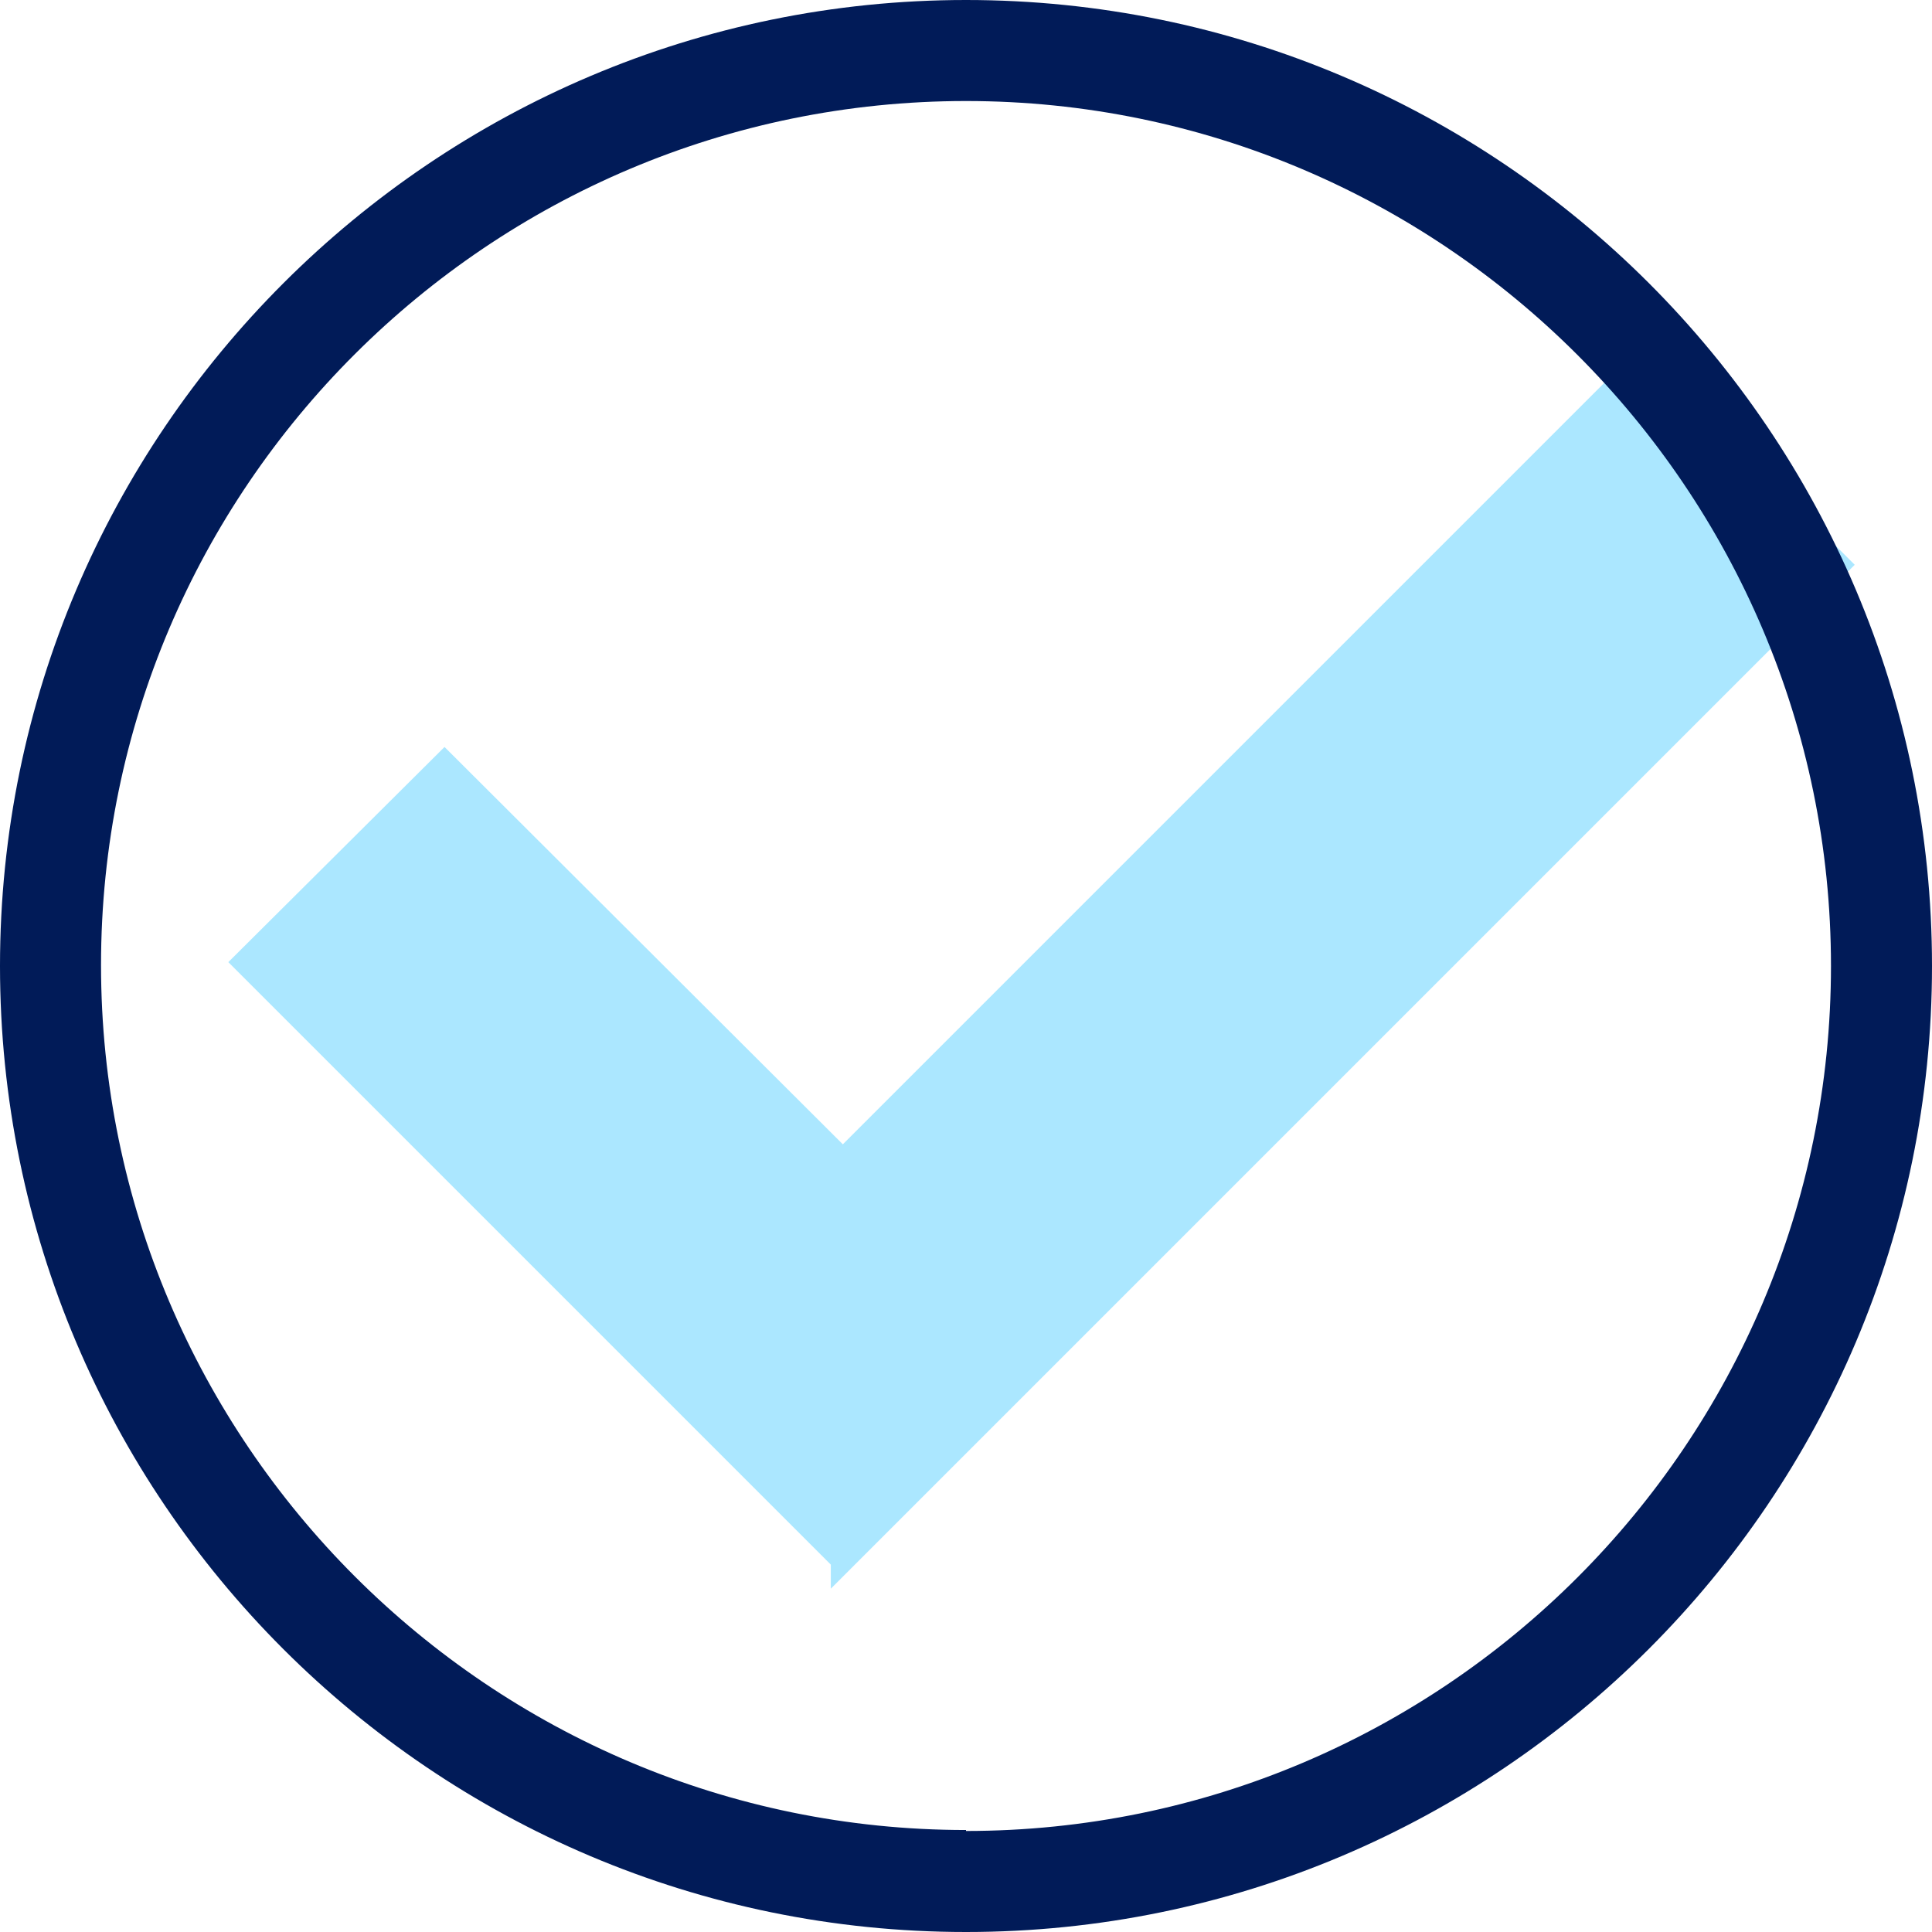
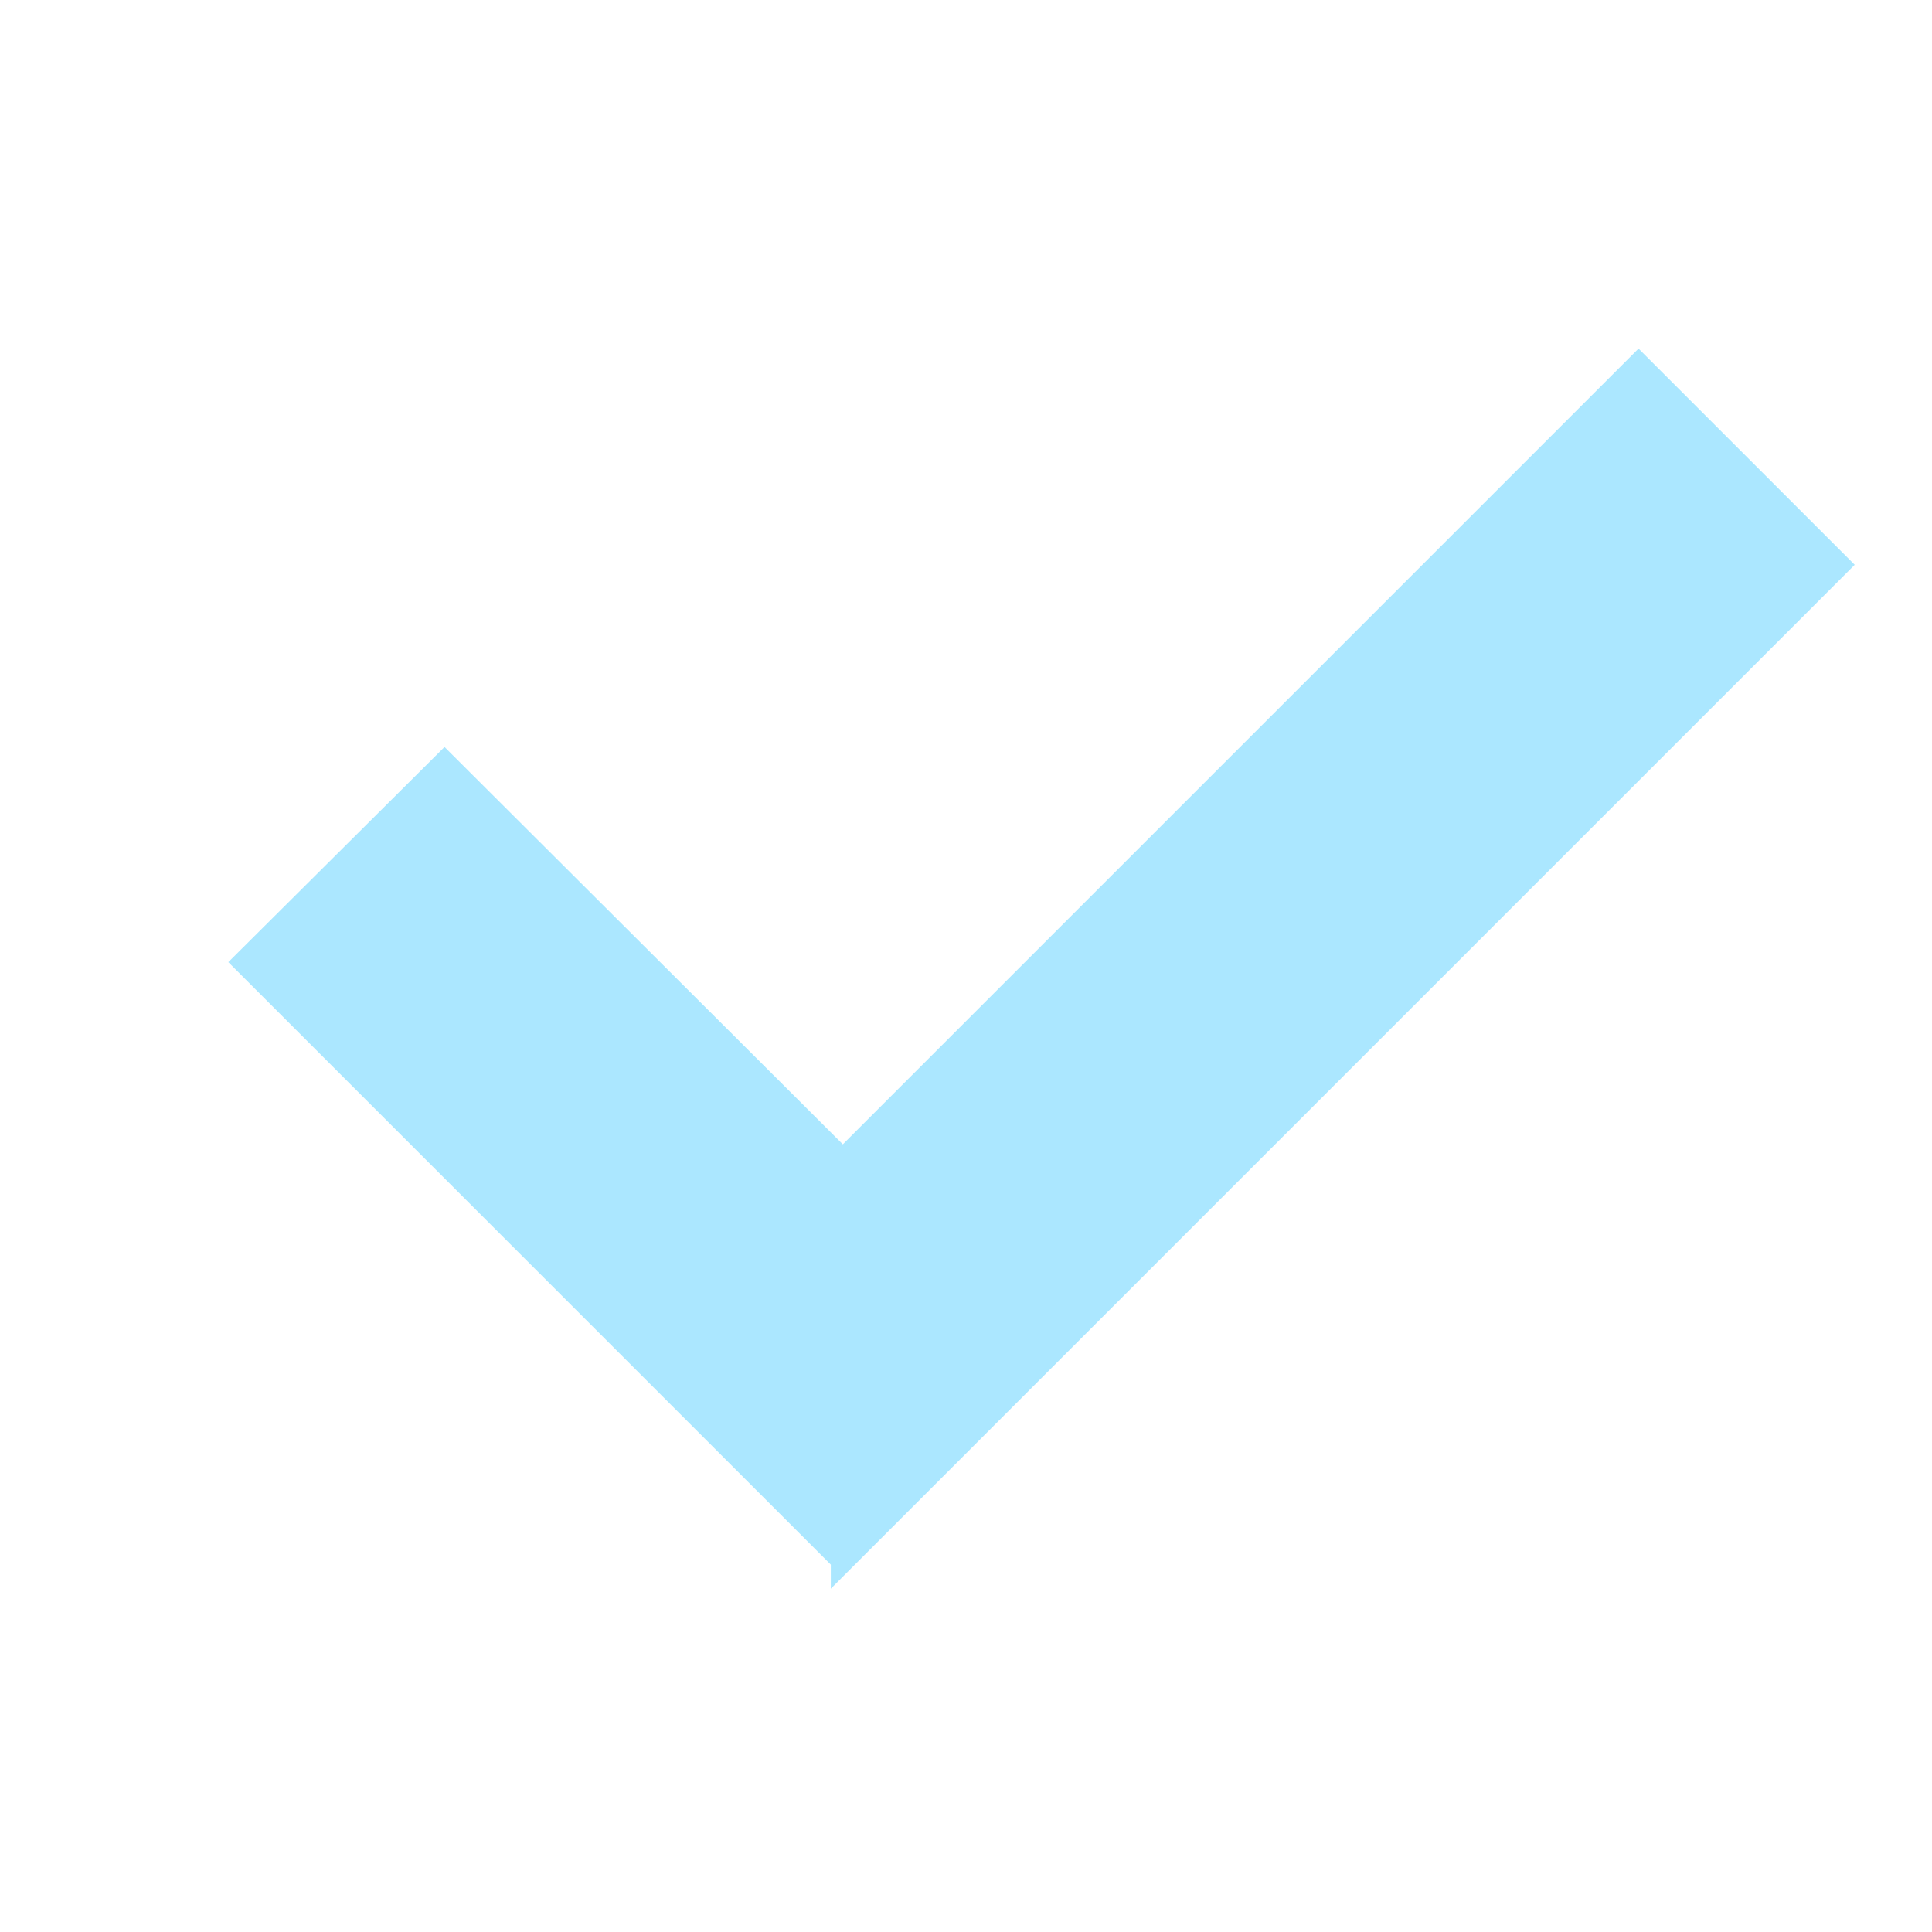
<svg xmlns="http://www.w3.org/2000/svg" id="Layer_2" data-name="Layer 2" viewBox="0 0 20.08 20.08">
  <defs>
    <style>
      .cls-1 {
        fill: #abe7ff;
        stroke: #abe7ff;
        stroke-miterlimit: 10;
        stroke-width: .25px;
      }

      .cls-2 {
        fill: #011b58;
      }
    </style>
  </defs>
  <g id="Layer_1-2" data-name="Layer 1">
    <path class="cls-1" d="M8.76,16.21l-6.21-6.21,2.07-2.06,4.14,4.13L17.03,3.8l2.07,2.07-10.34,10.34Z" />
-     <path class="cls-2" d="M10.04,0C4.51,0,0,4.5,0,10.04s4.5,10.04,10.04,10.04,10.04-4.5,10.04-10.04S15.58,0,10.04,0ZM10.04,19.02c-4.95,0-8.99-4.03-8.99-8.99S5.09,1.05,10.04,1.05s8.99,4.03,8.99,8.99-4.03,8.99-8.99,8.99h0Z" />
  </g>
</svg>